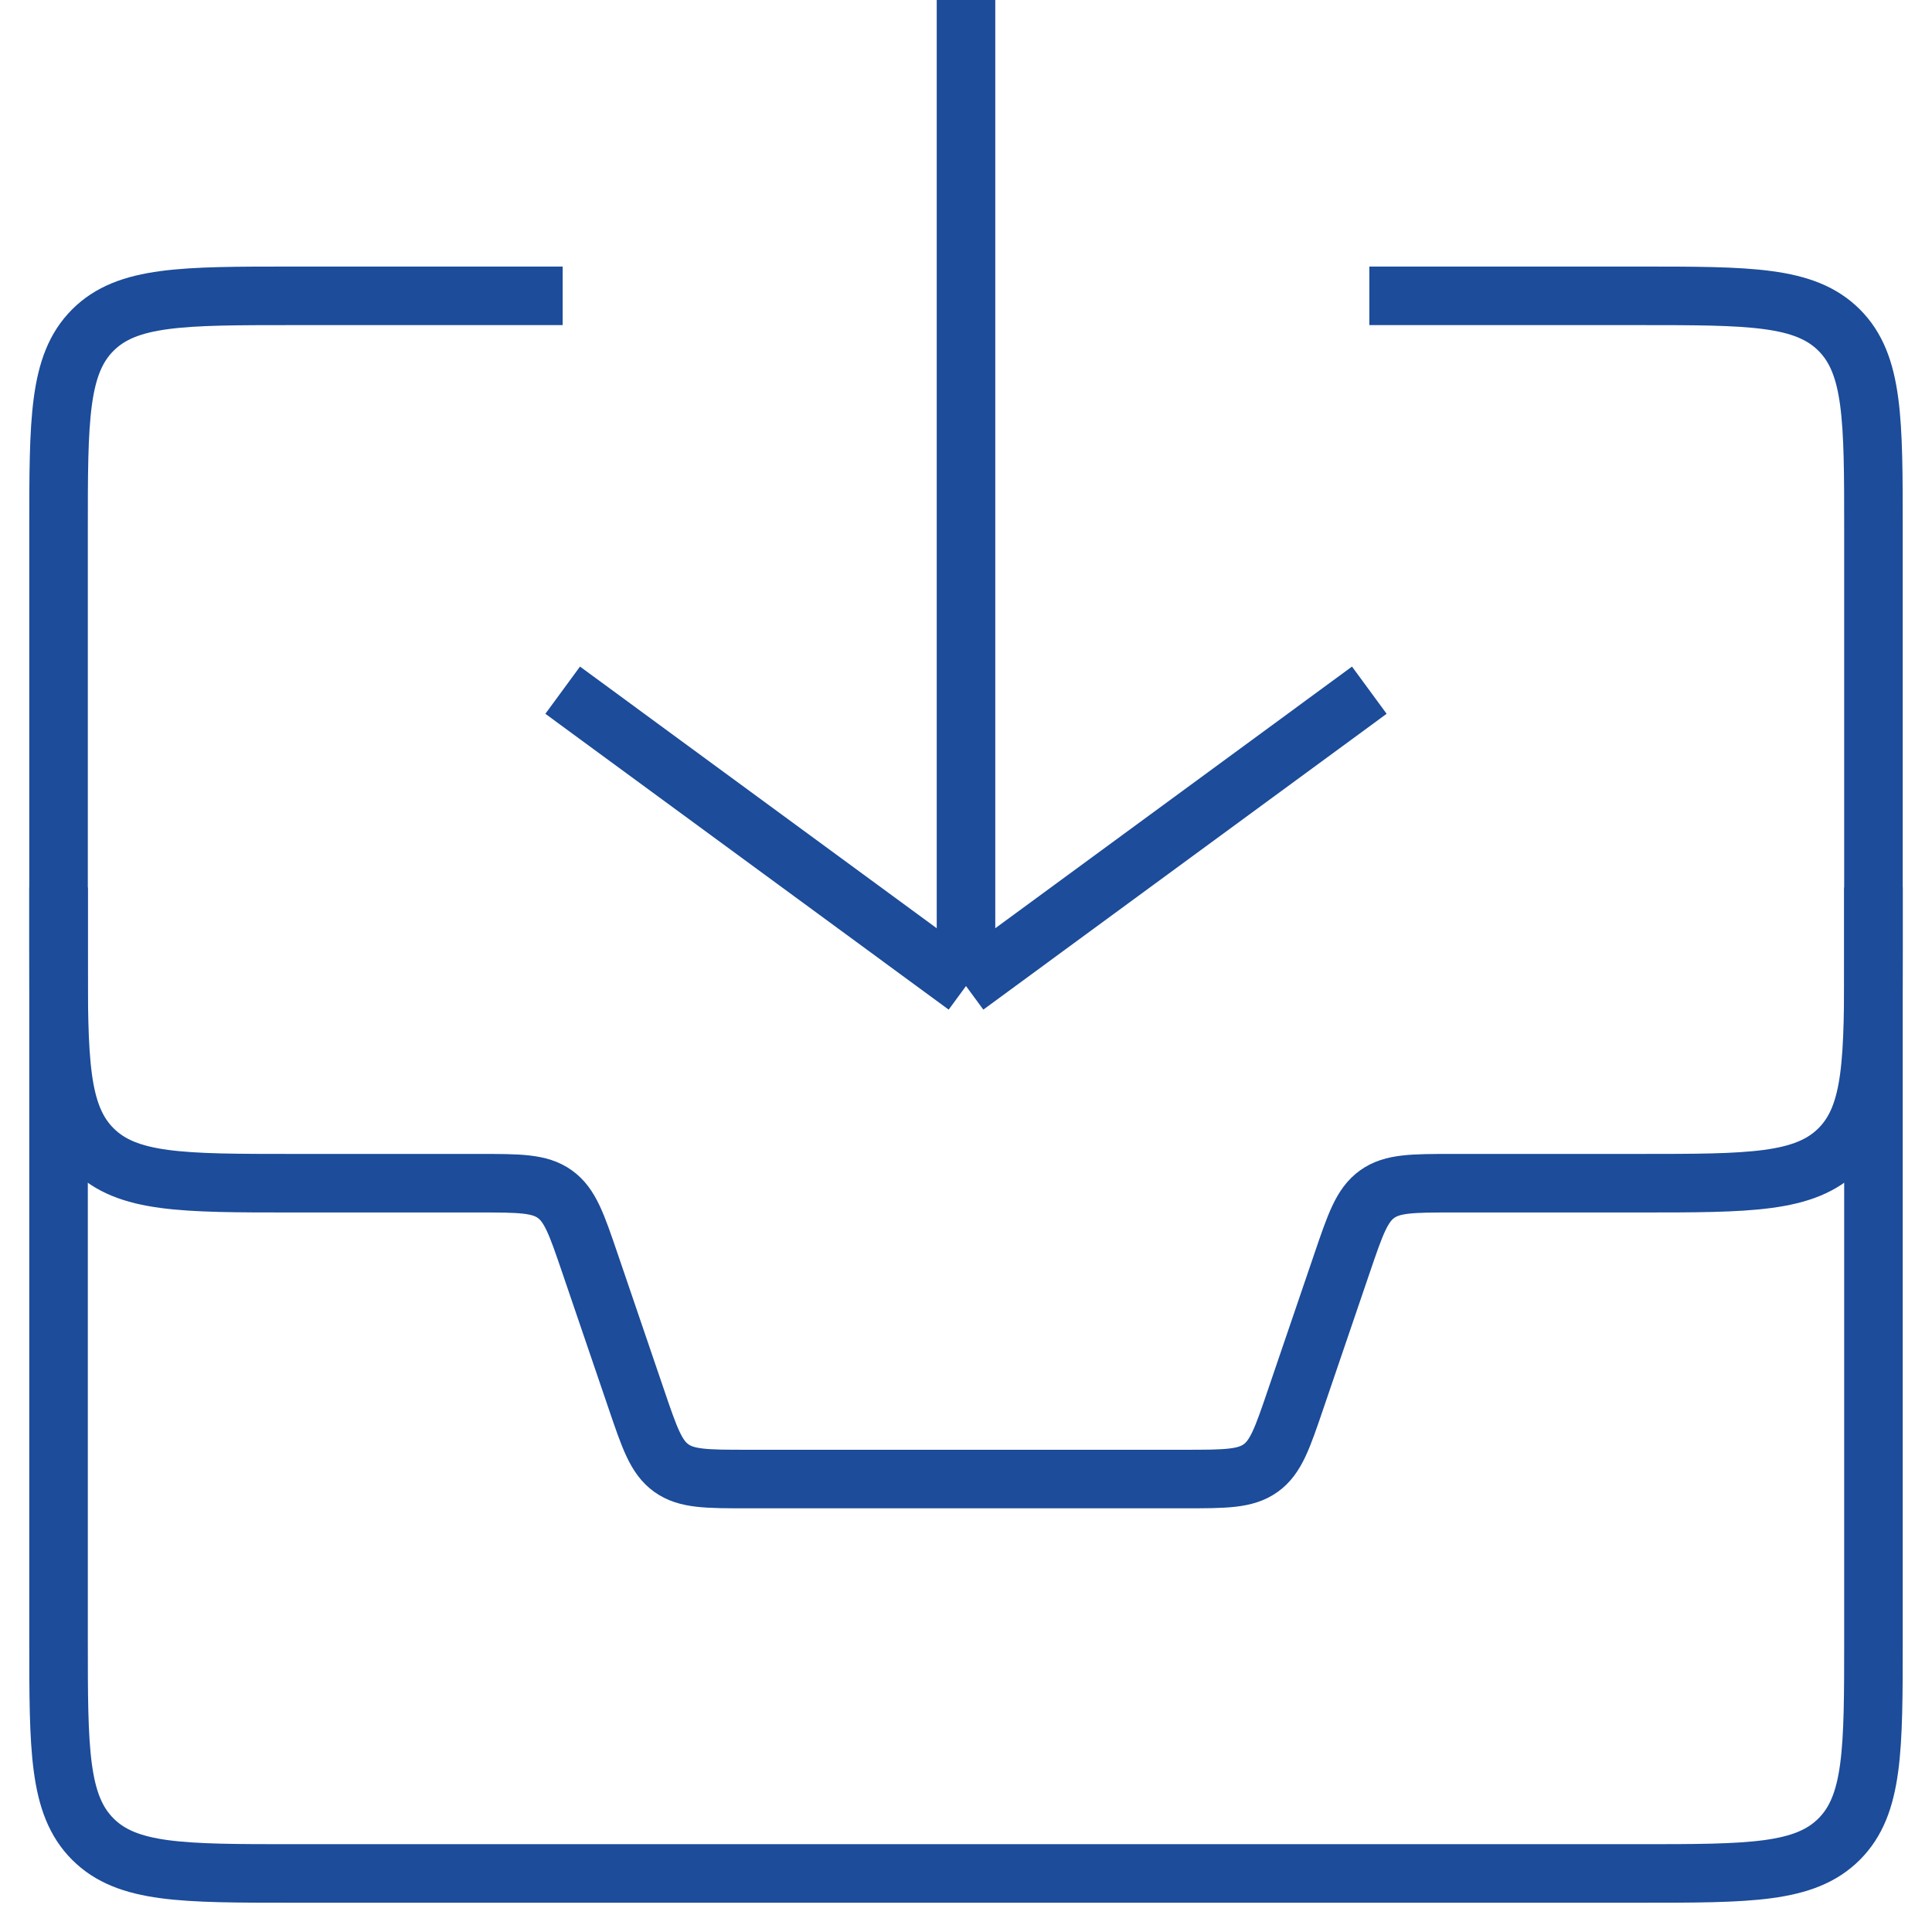
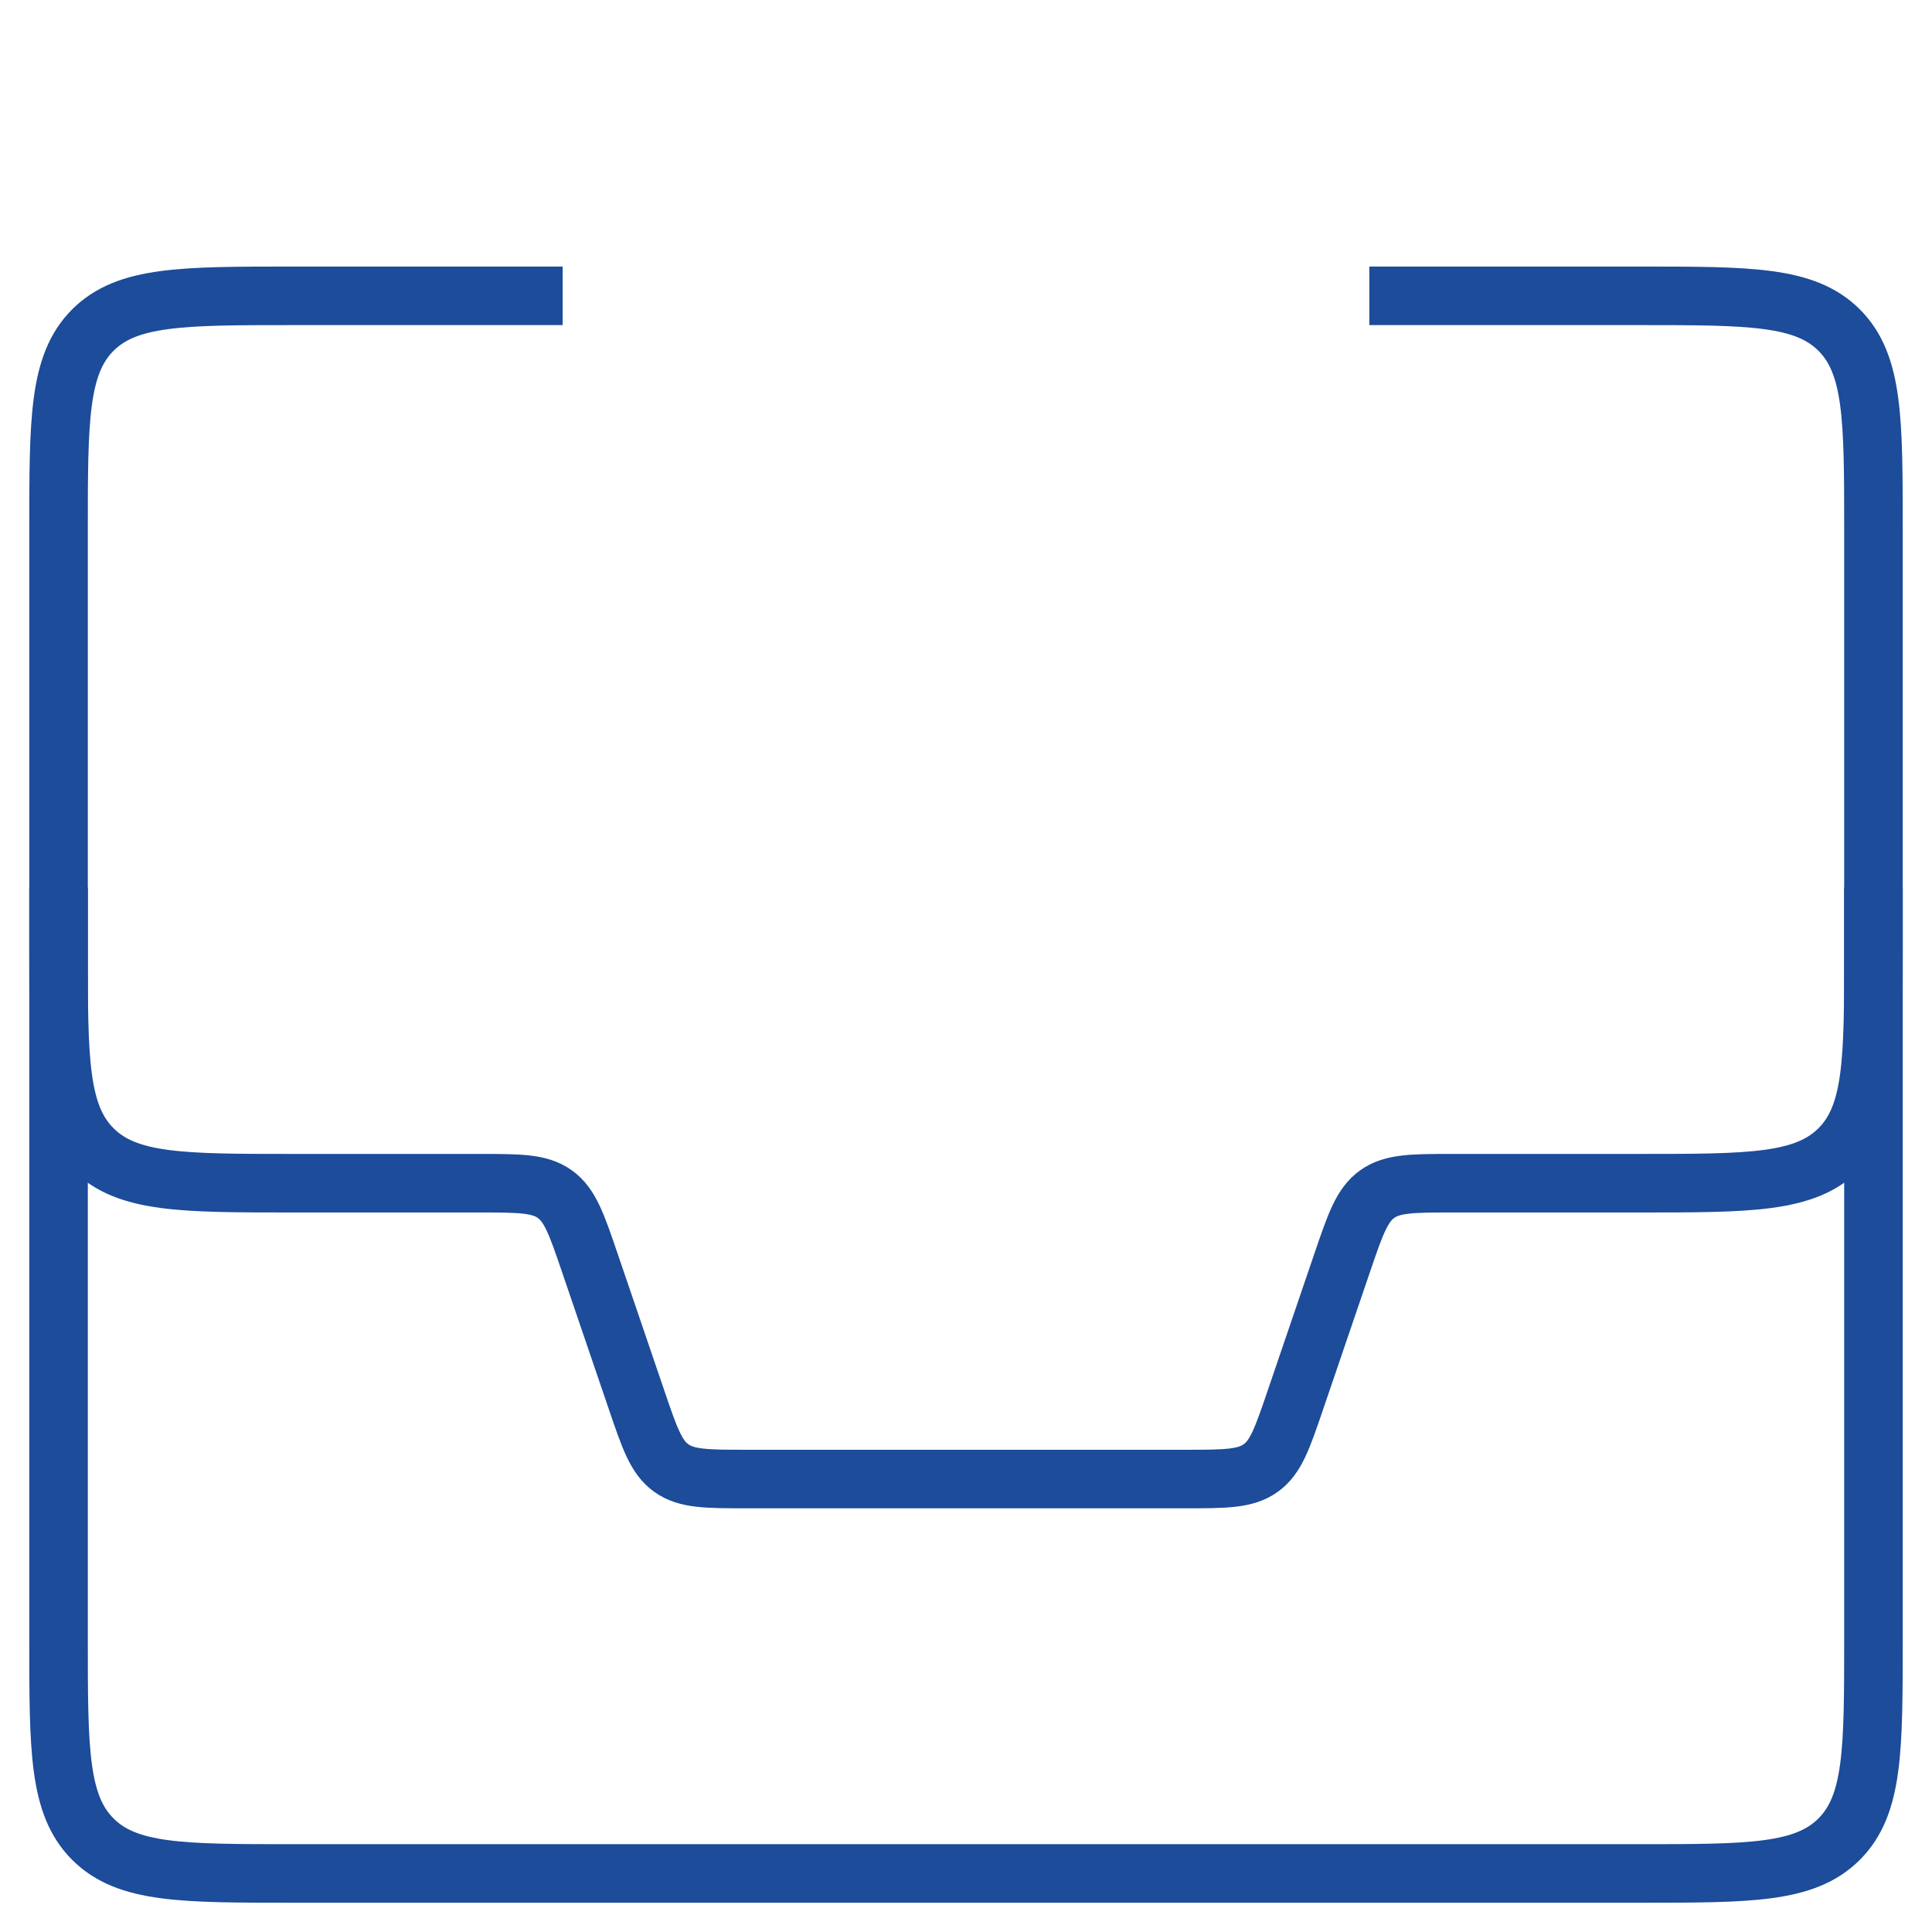
<svg xmlns="http://www.w3.org/2000/svg" width="33" height="33" viewBox="0 0 33 33" fill="none">
  <path d="M1 15.158V16.21C1 18.096 1 19.039 1.586 19.625C2.172 20.21 3.114 20.21 5 20.21H8.18C8.871 20.21 9.216 20.21 9.477 20.397C9.738 20.584 9.85 20.911 10.073 21.565L10.872 23.908C11.095 24.562 11.206 24.89 11.467 25.076C11.728 25.263 12.073 25.263 12.765 25.263H20.235C20.927 25.263 21.272 25.263 21.533 25.076C21.794 24.89 21.905 24.562 22.128 23.908L22.927 21.565C23.15 20.911 23.262 20.584 23.523 20.397C23.784 20.21 24.129 20.21 24.82 20.21H28C29.886 20.21 30.828 20.21 31.414 19.625C32 19.039 32 18.096 32 16.21V15.158" stroke="#1C4C9A" />
-   <path d="M9.611 11.789L16.5 16.842M16.5 16.842L23.389 11.789M16.5 16.842L16.5 -6.40785e-05" stroke="#1C4C9A" />
  <path d="M23.389 5.053H28C29.886 5.053 30.828 5.053 31.414 5.638C32 6.224 32 7.167 32 9.053V28C32 29.886 32 30.828 31.414 31.414C30.828 32 29.886 32 28 32H5C3.114 32 2.172 32 1.586 31.414C1 30.828 1 29.886 1 28V9.053C1 7.167 1 6.224 1.586 5.638C2.172 5.053 3.114 5.053 5 5.053H9.611" stroke="#1C4C9A" />
</svg>